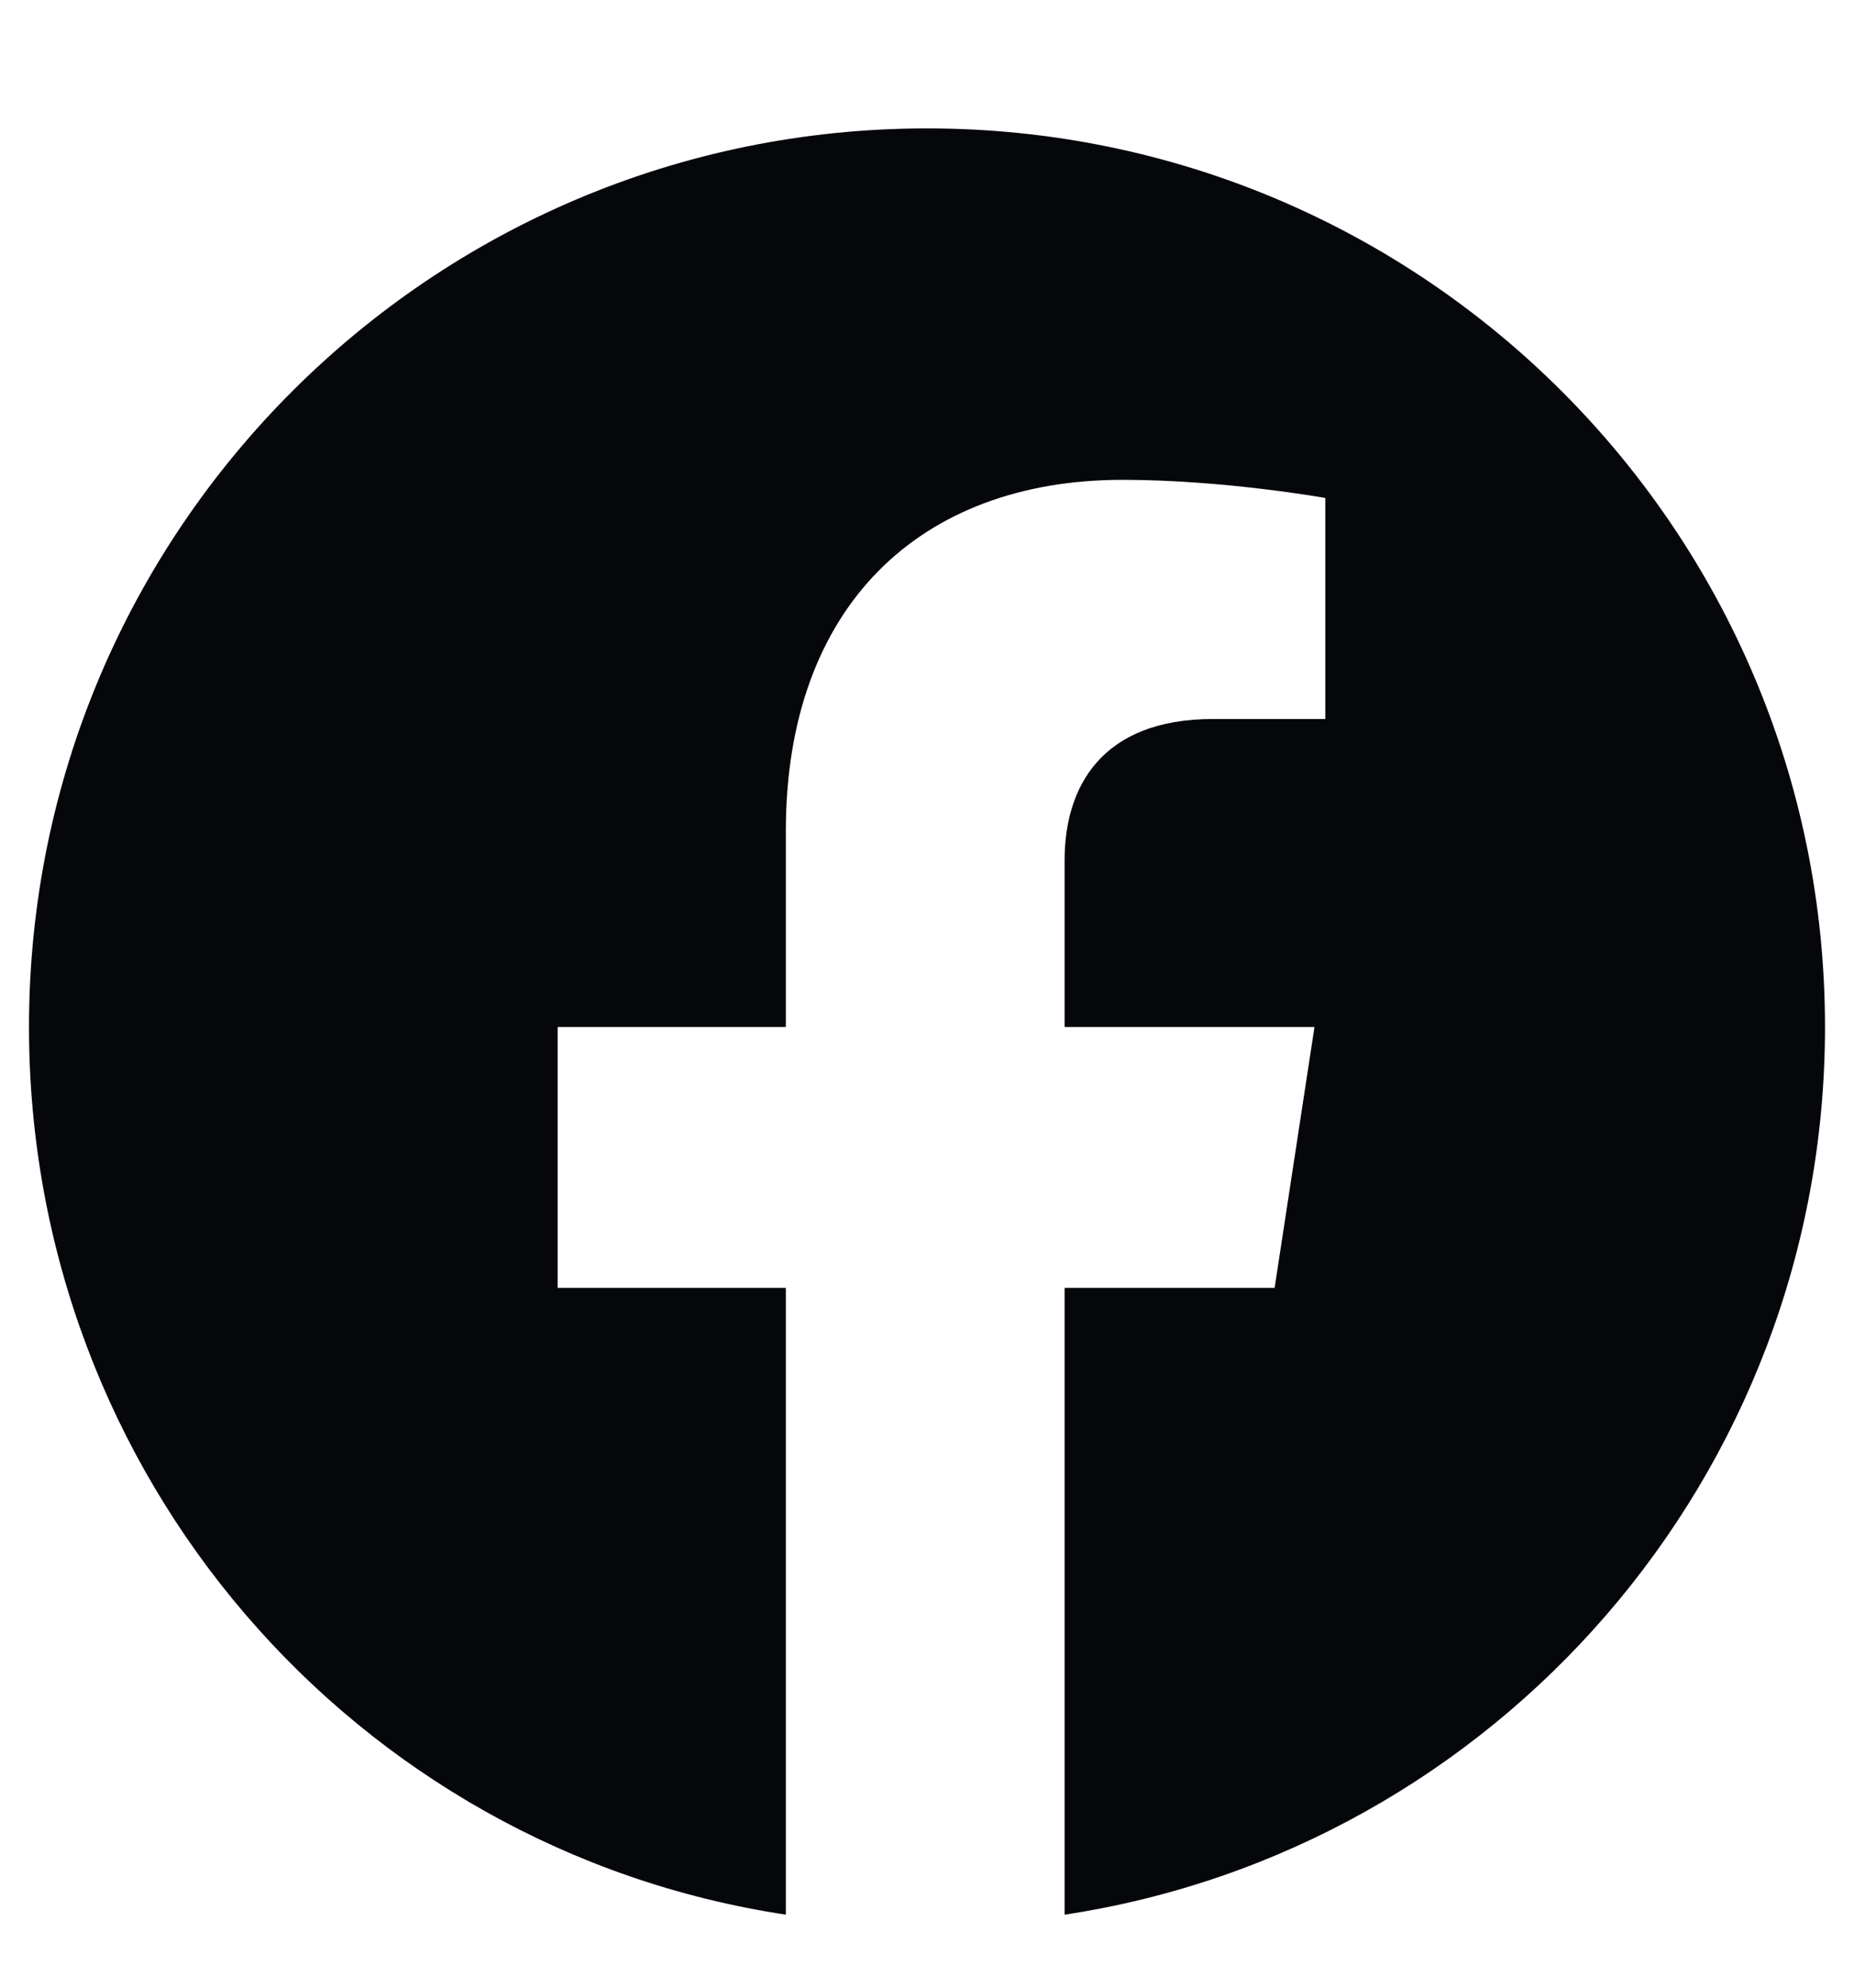
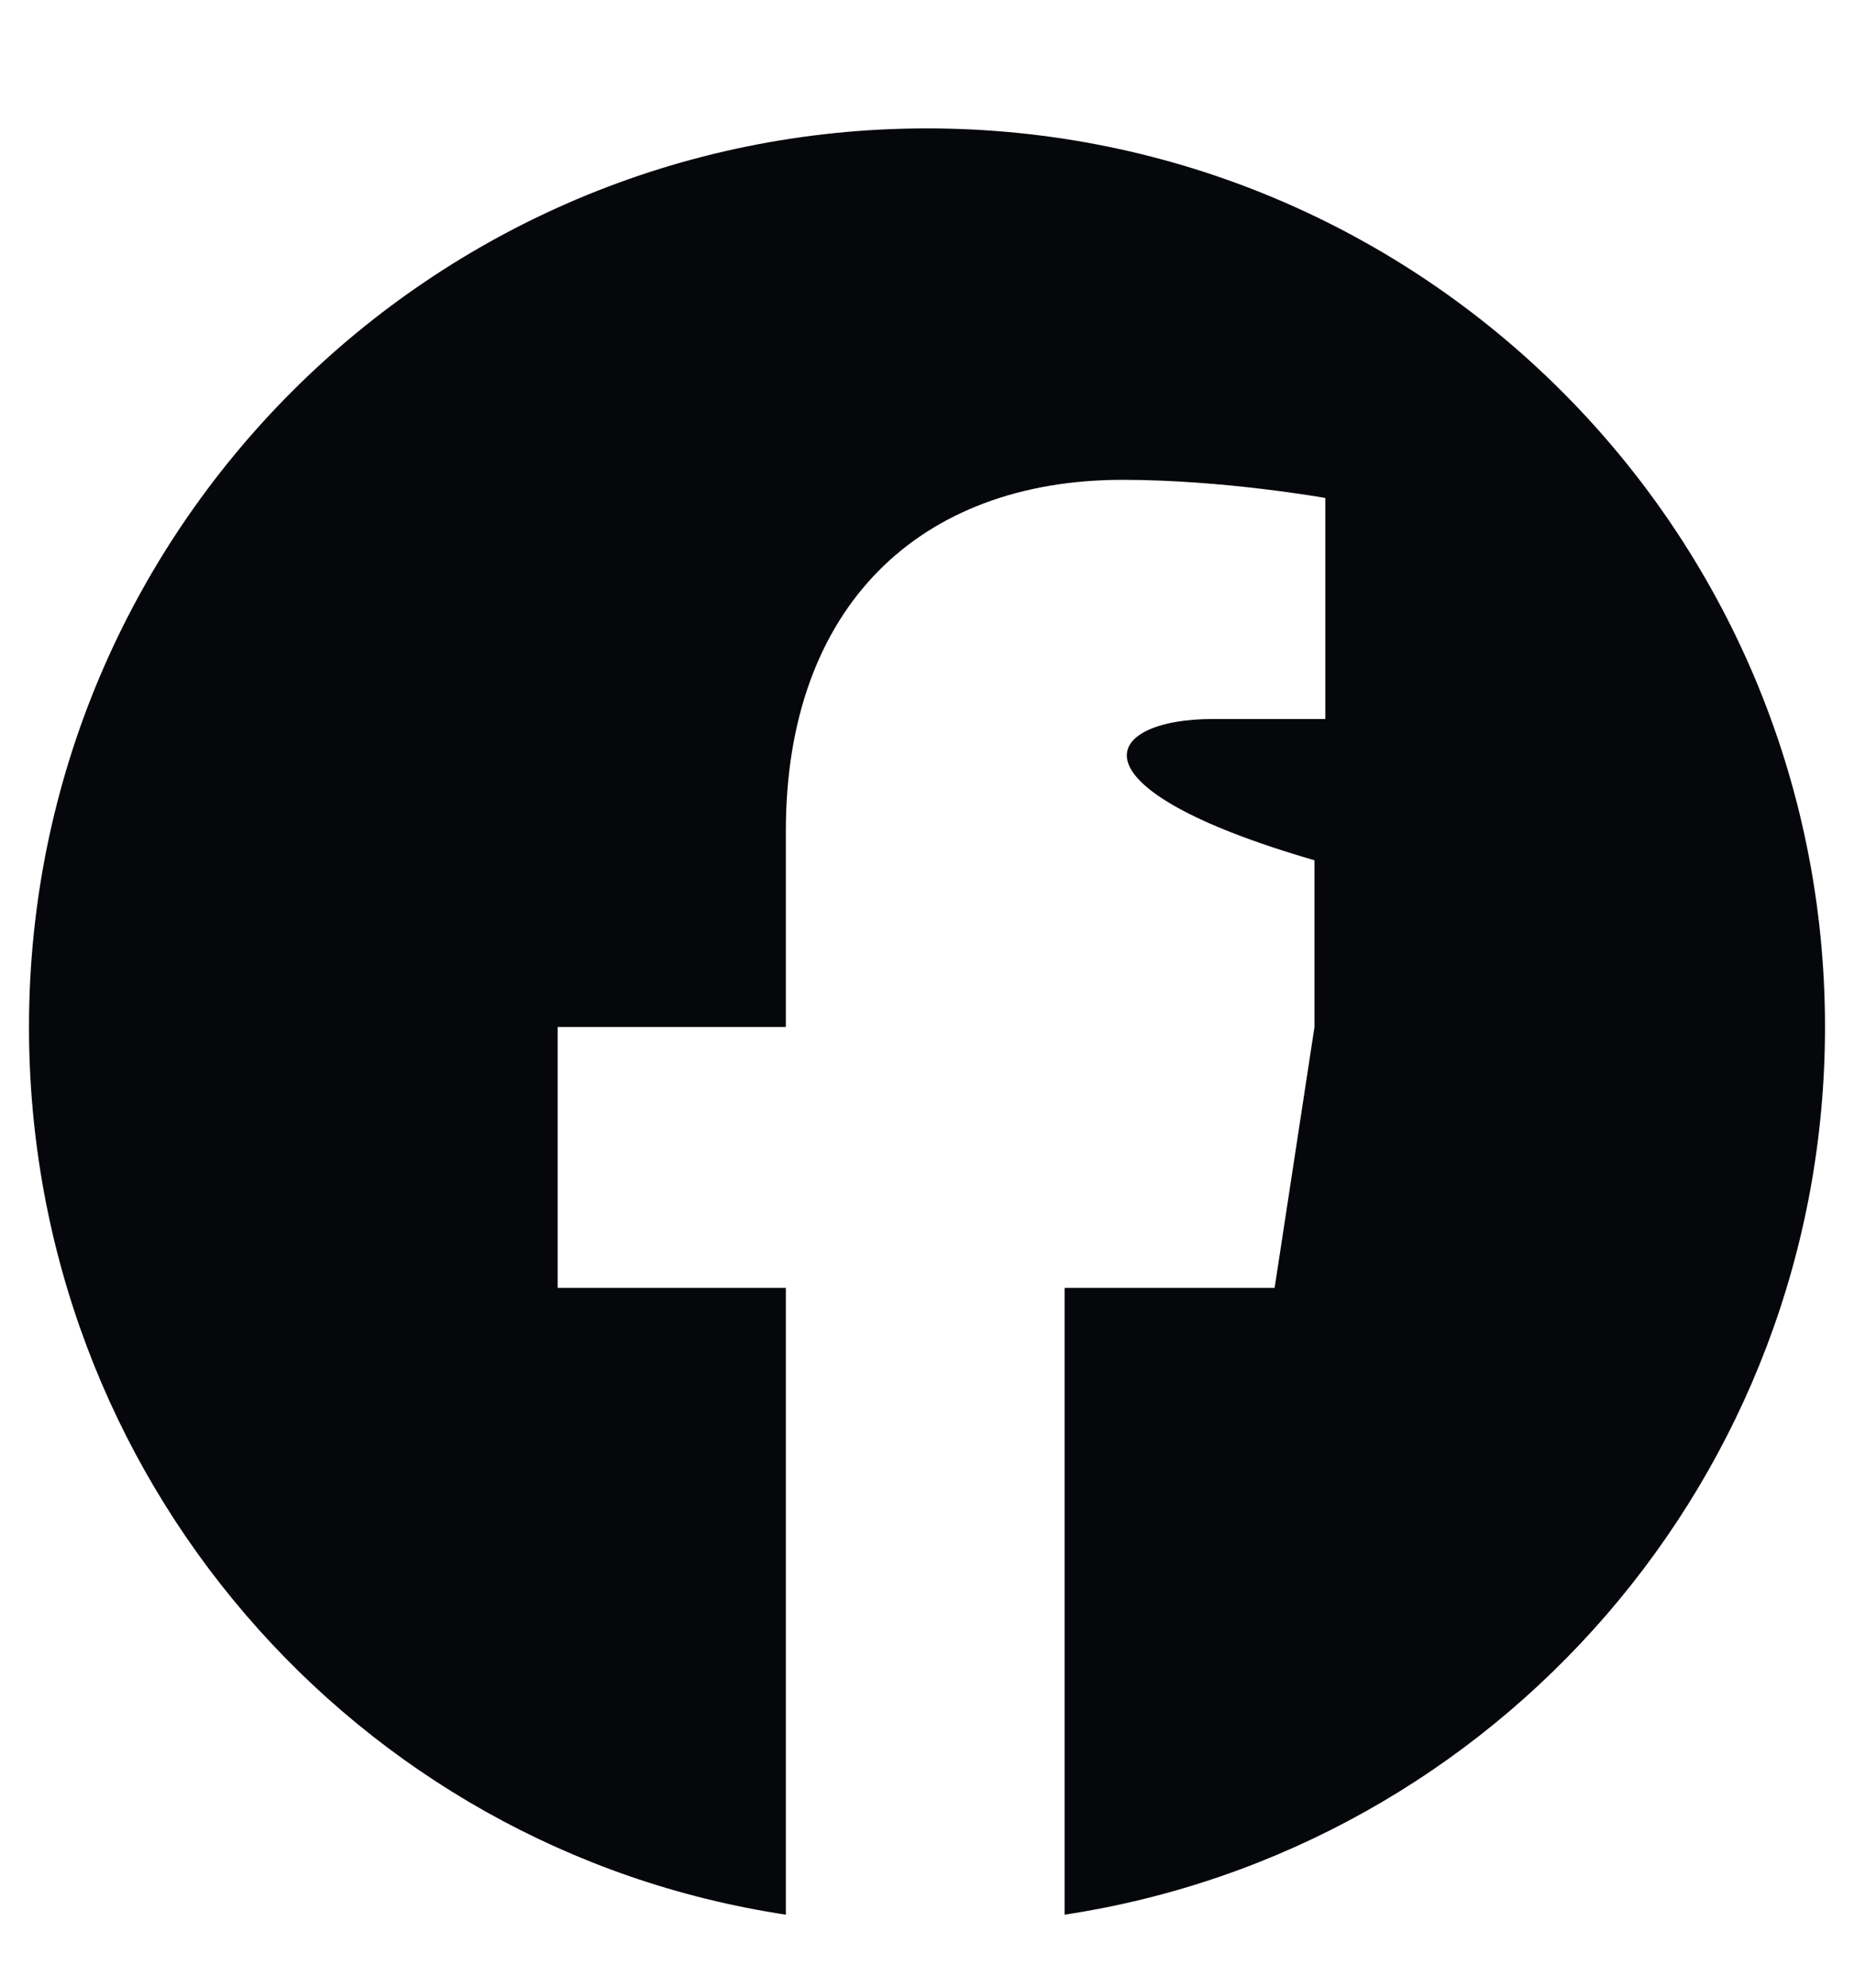
<svg xmlns="http://www.w3.org/2000/svg" width="14" height="15" viewBox="0 0 14 15" fill="none">
-   <path d="M13.781 7.75C13.781 11.141 11.293 13.957 8.039 14.449V9.719H9.625L9.926 7.75H8.039V6.492C8.039 5.945 8.312 5.426 9.16 5.426H10.008V3.758C10.008 3.758 9.242 3.621 8.477 3.621C6.945 3.621 5.934 4.578 5.934 6.273V7.75H4.211V9.719H5.934V14.449C2.68 13.957 0.219 11.141 0.219 7.75C0.219 4.004 3.254 0.969 7 0.969C10.746 0.969 13.781 4.004 13.781 7.75Z" fill="#06070B" />
+   <path d="M13.781 7.75C13.781 11.141 11.293 13.957 8.039 14.449V9.719H9.625L9.926 7.75V6.492C8.039 5.945 8.312 5.426 9.16 5.426H10.008V3.758C10.008 3.758 9.242 3.621 8.477 3.621C6.945 3.621 5.934 4.578 5.934 6.273V7.75H4.211V9.719H5.934V14.449C2.68 13.957 0.219 11.141 0.219 7.75C0.219 4.004 3.254 0.969 7 0.969C10.746 0.969 13.781 4.004 13.781 7.75Z" fill="#06070B" />
</svg>